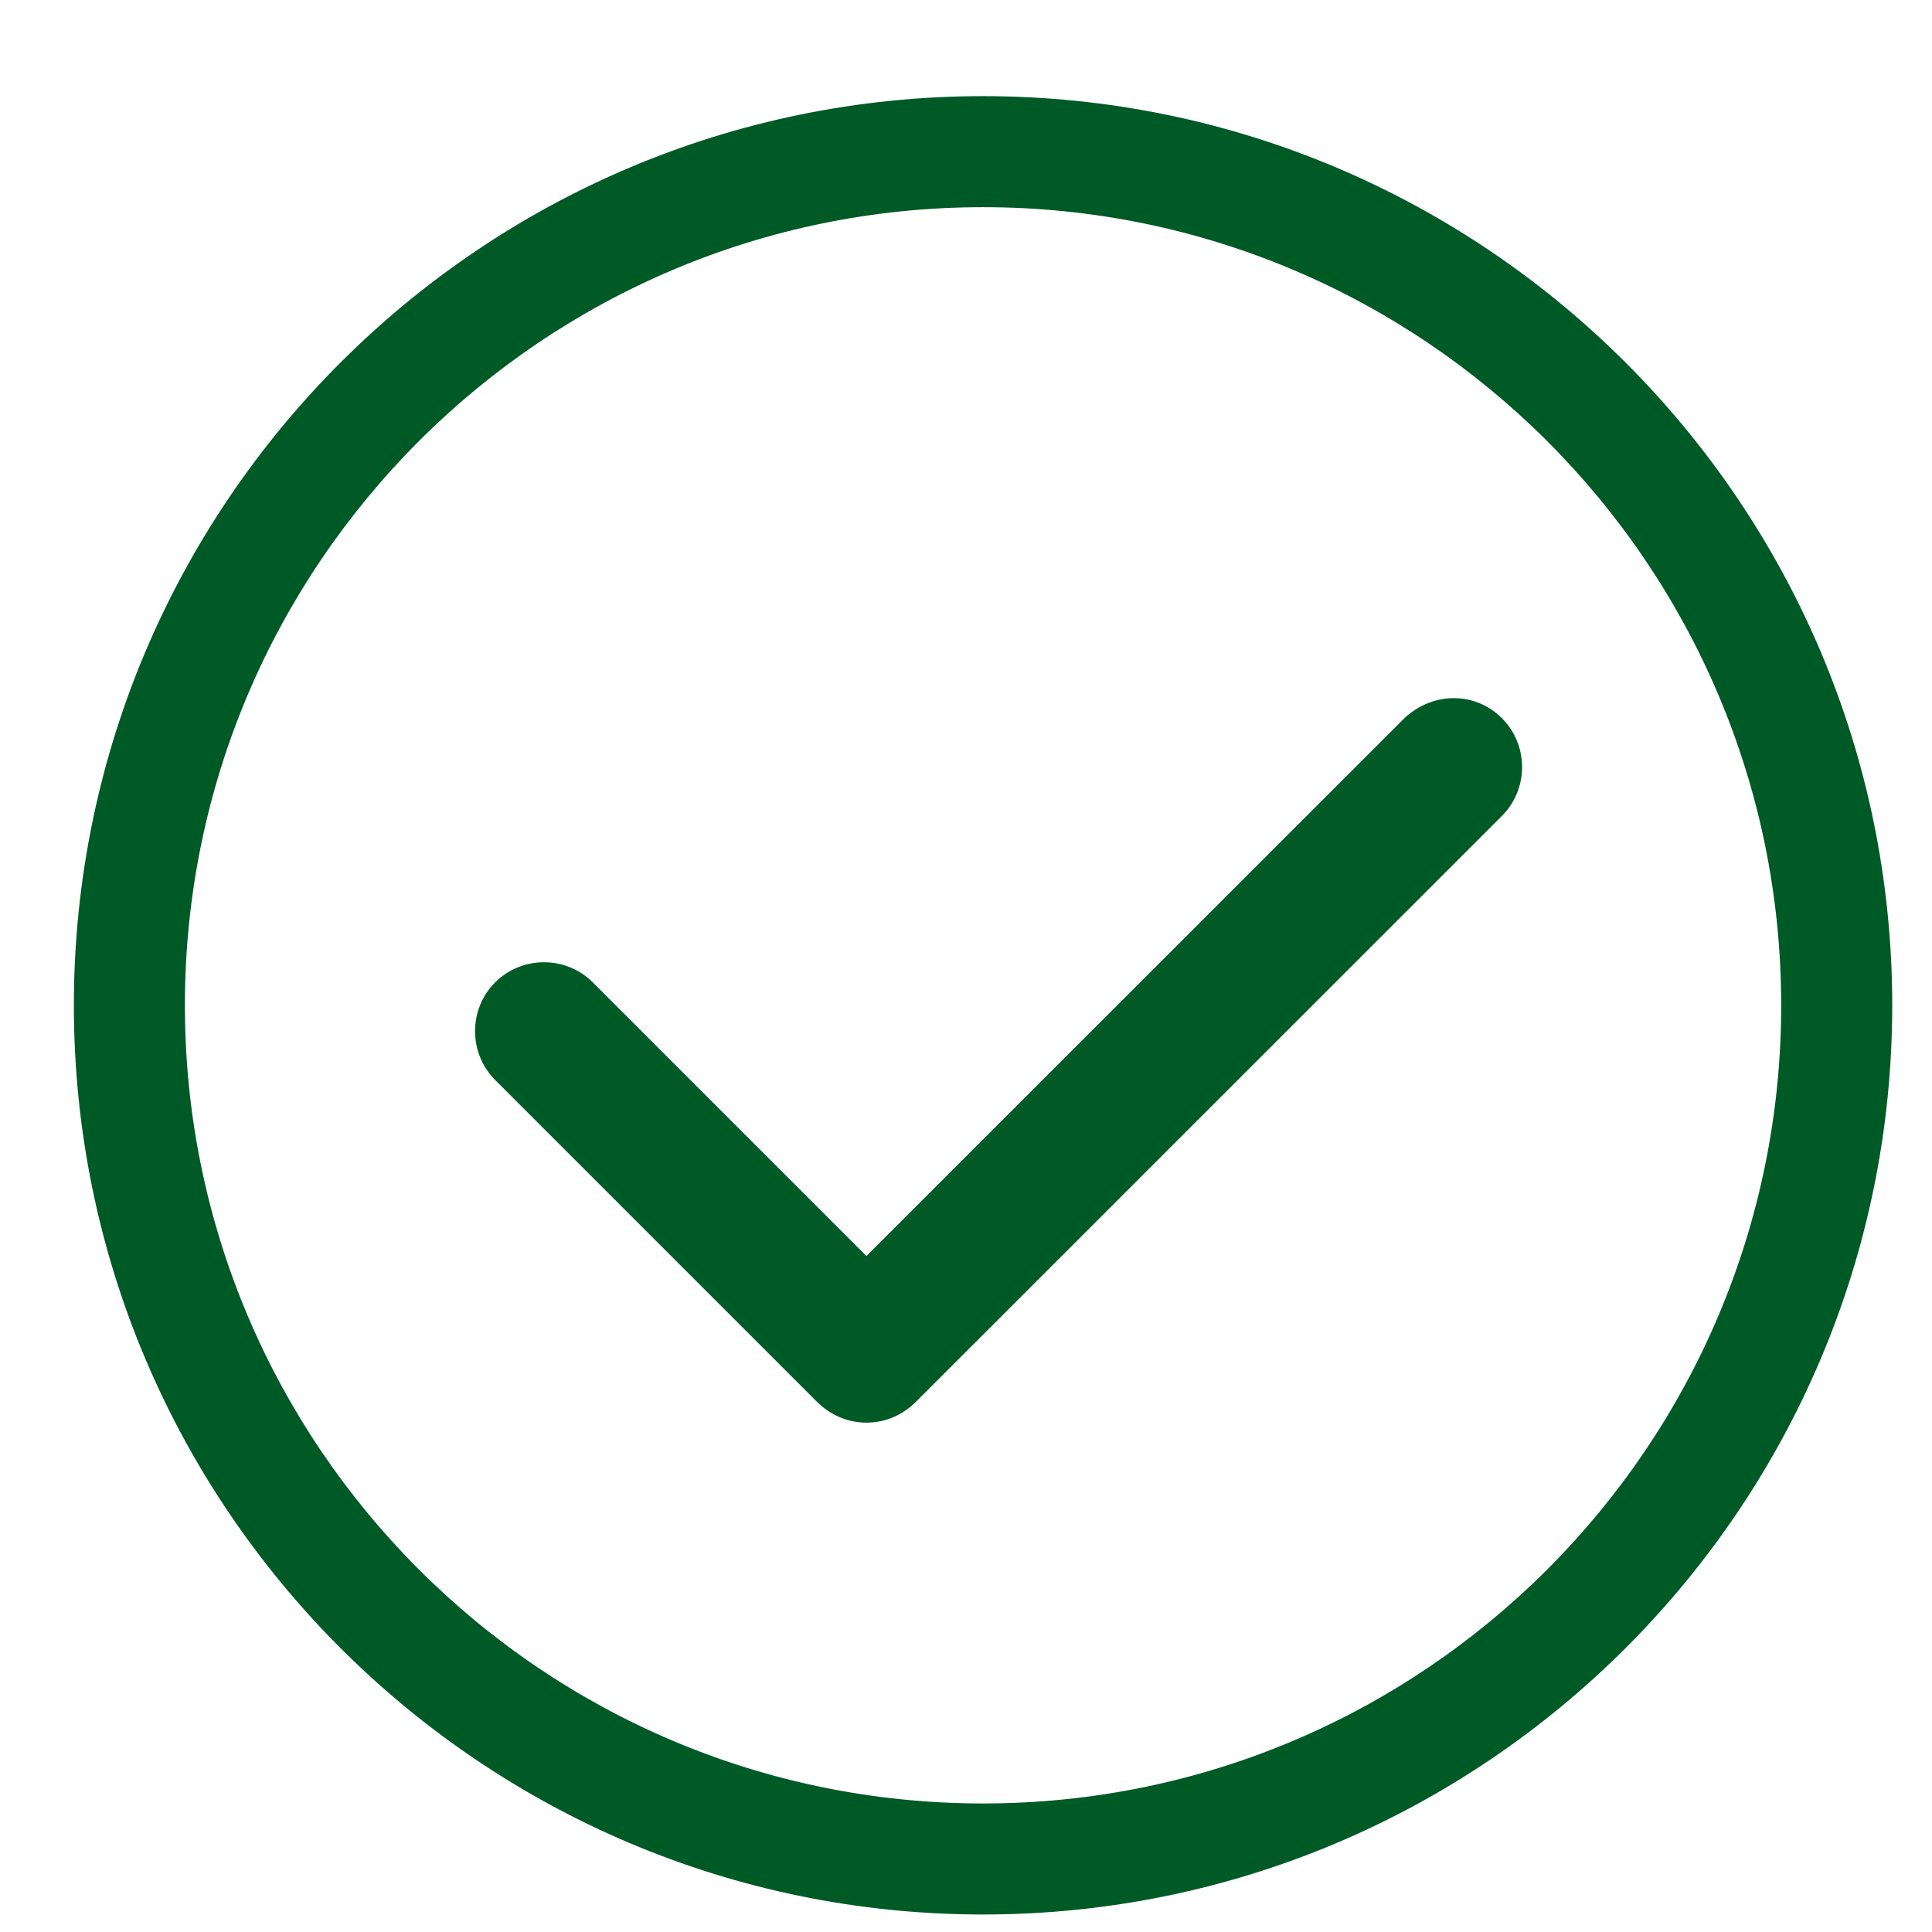
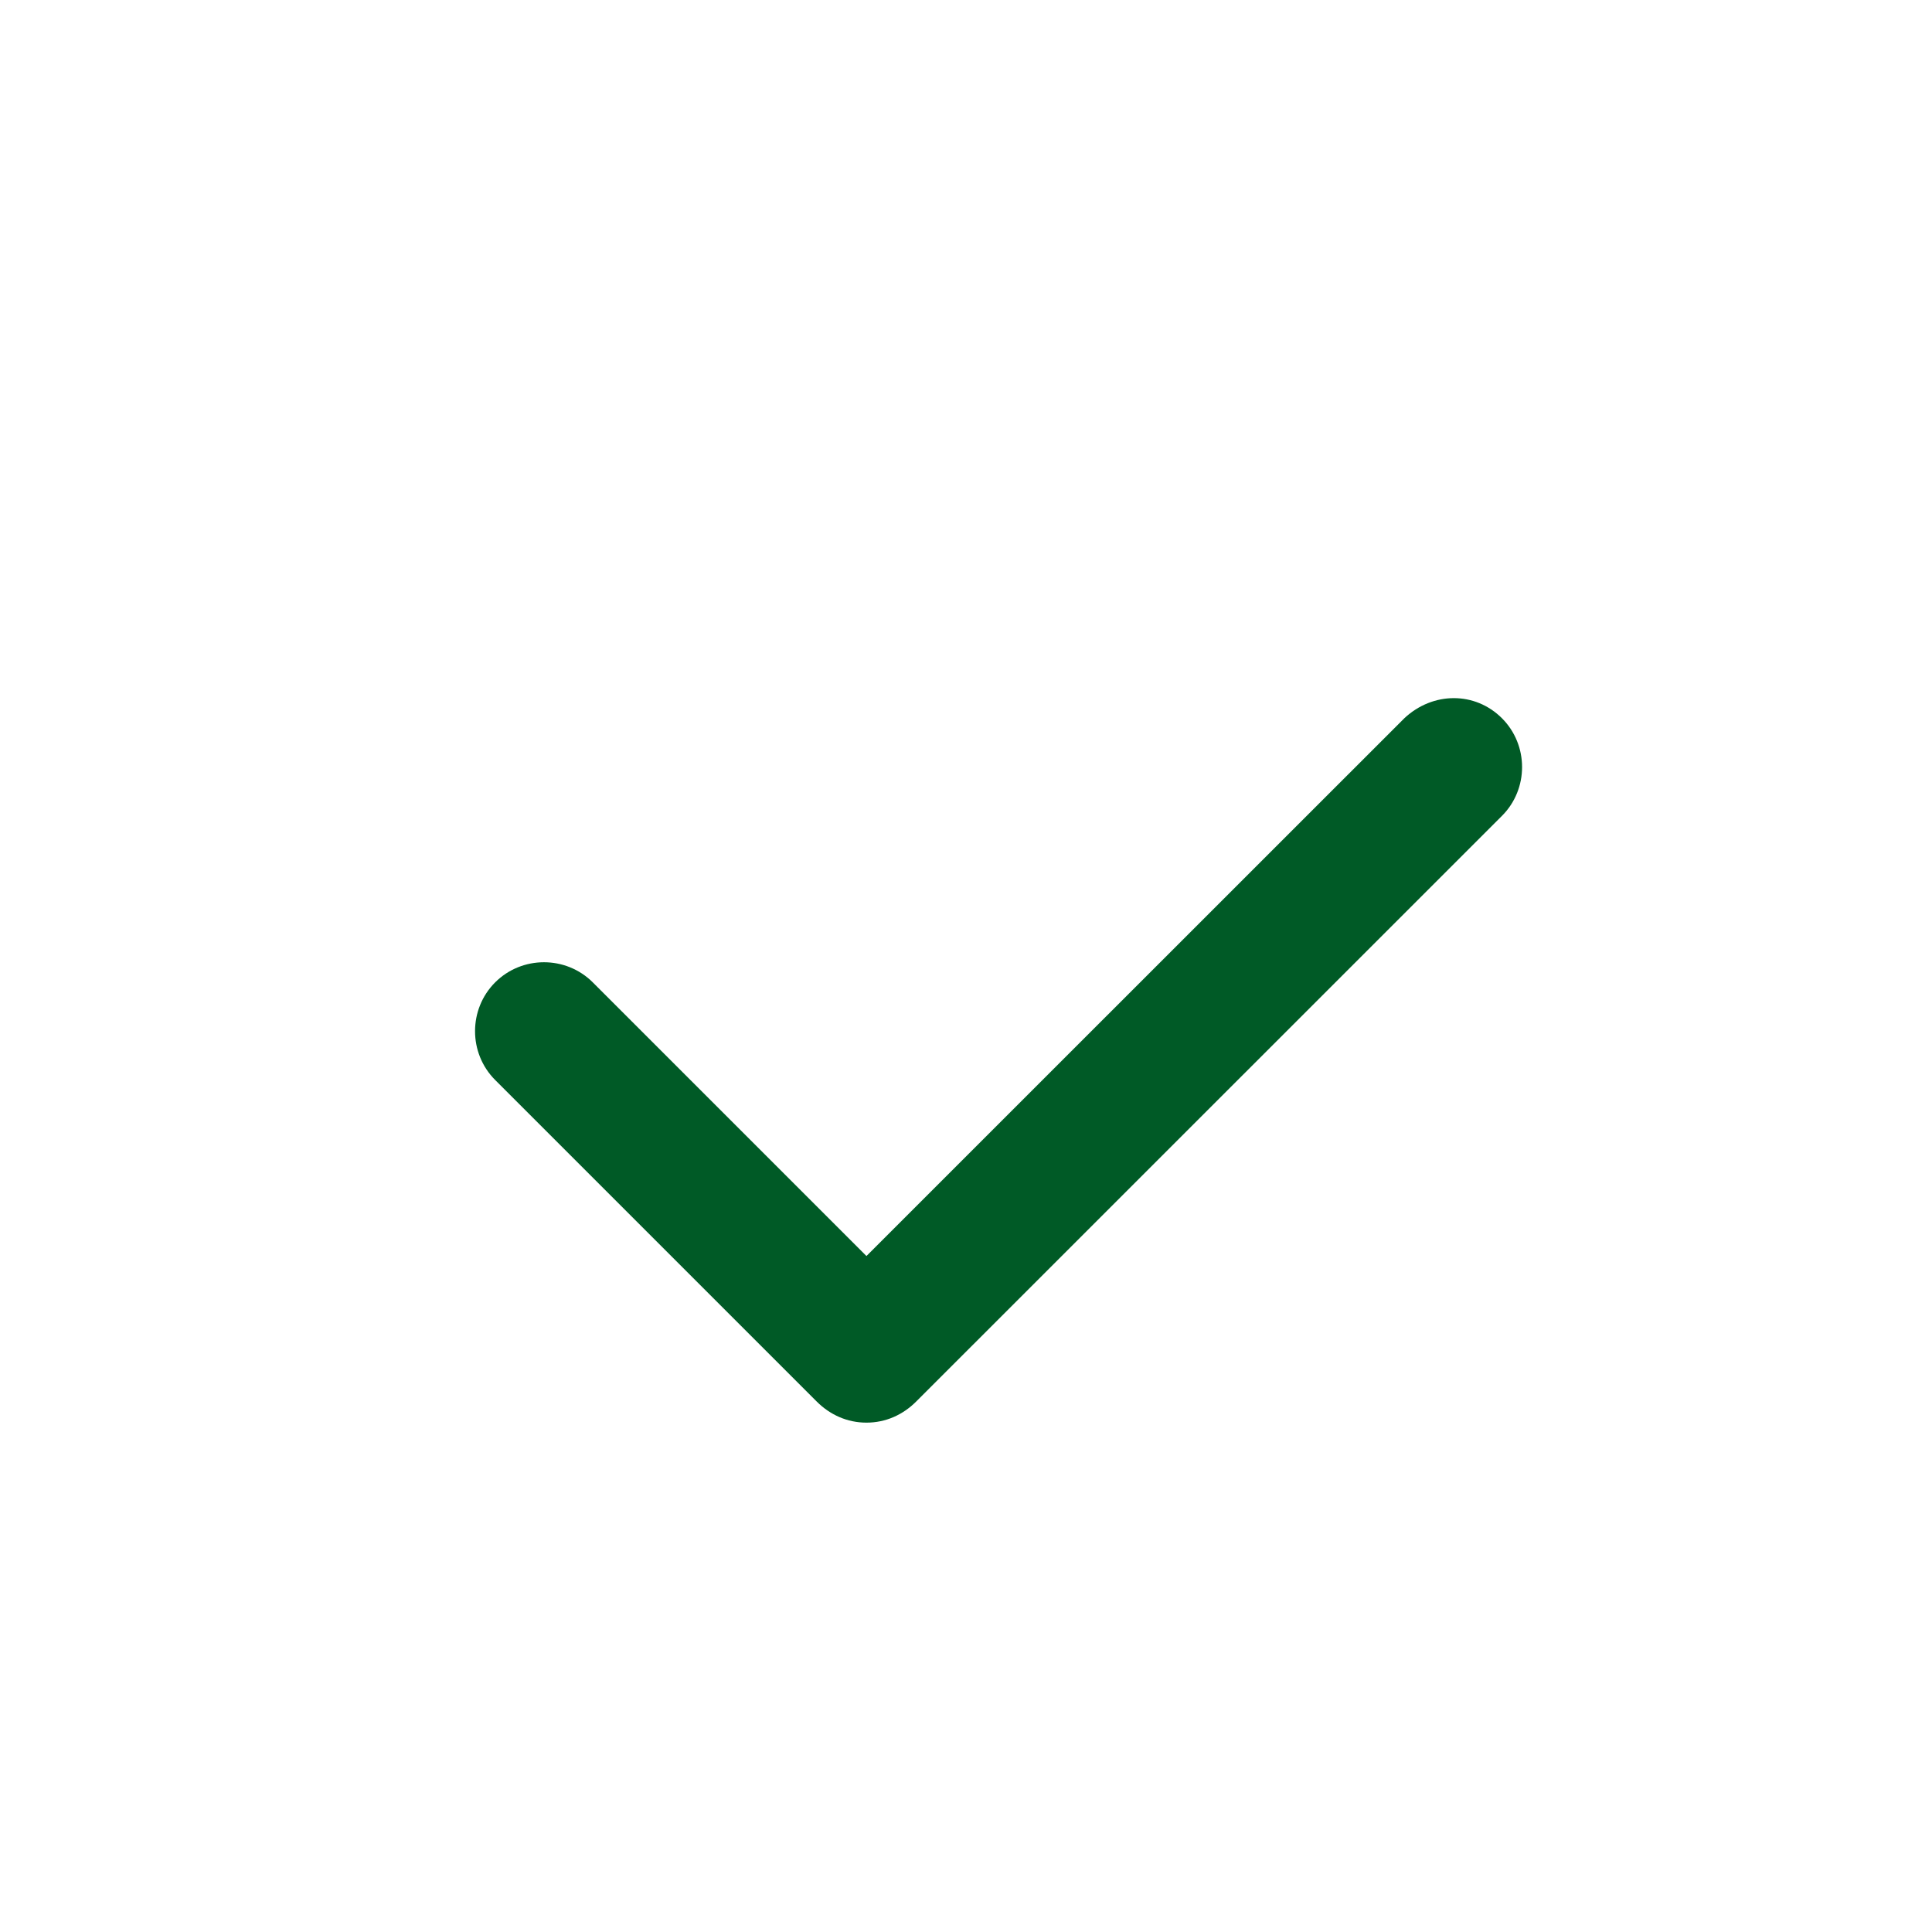
<svg xmlns="http://www.w3.org/2000/svg" xmlns:xlink="http://www.w3.org/1999/xlink" width="17" height="17" viewBox="0 0 17 17" version="1.1">
  <title>Group 8</title>
  <desc>Created using Figma</desc>
  <g id="Canvas" transform="translate(-2462 -127)">
    <g id="Group 8">
      <g id="Group">
        <g id="Group">
          <g id="Group">
            <g id="Vector">
              <use xlink:href="#path0_fill" transform="translate(2462.65 127.846)" fill="#005A26" />
            </g>
            <g id="Vector">
              <use xlink:href="#path1_fill" transform="translate(2466.18 133.143)" fill="#005A26" />
            </g>
          </g>
        </g>
      </g>
    </g>
  </g>
  <defs>
-     <path id="path0_fill" d="M 8 0C 3.587 0 0 3.587 0 8C 0 12.413 3.587 16 8 16C 12.413 16 16 12.413 16 8C 16 3.587 12.413 0 8 0ZM 8 15.023C 4.126 15.023 0.977 11.874 0.977 8C 0.977 4.126 4.126 0.977 8 0.977C 11.874 0.977 15.023 4.126 15.023 8C 15.023 11.874 11.874 15.023 8 15.023Z" />
    <path id="path1_fill" d="M 8.177 0.177L 3.444 4.909L 1.036 2.501C 0.8 2.265 0.413 2.265 0.177 2.501C -0.059 2.737 -0.059 3.124 0.177 3.36L 3.006 6.189C 3.124 6.307 3.276 6.375 3.444 6.375C 3.613 6.375 3.764 6.307 3.882 6.189L 9.036 1.036C 9.272 0.8 9.272 0.413 9.036 0.177C 8.8 -0.059 8.429 -0.059 8.177 0.177Z" />
  </defs>
</svg>